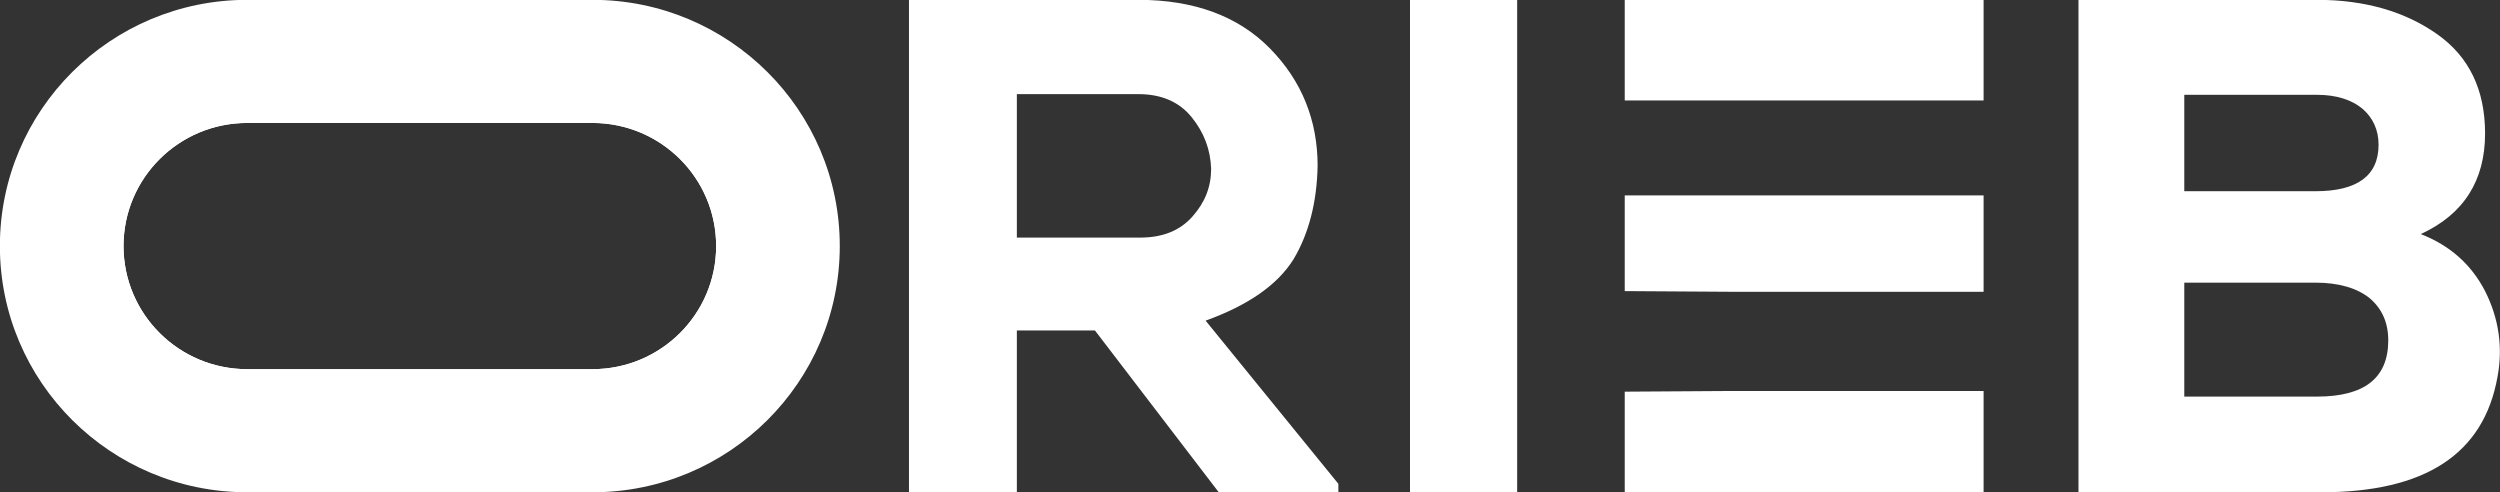
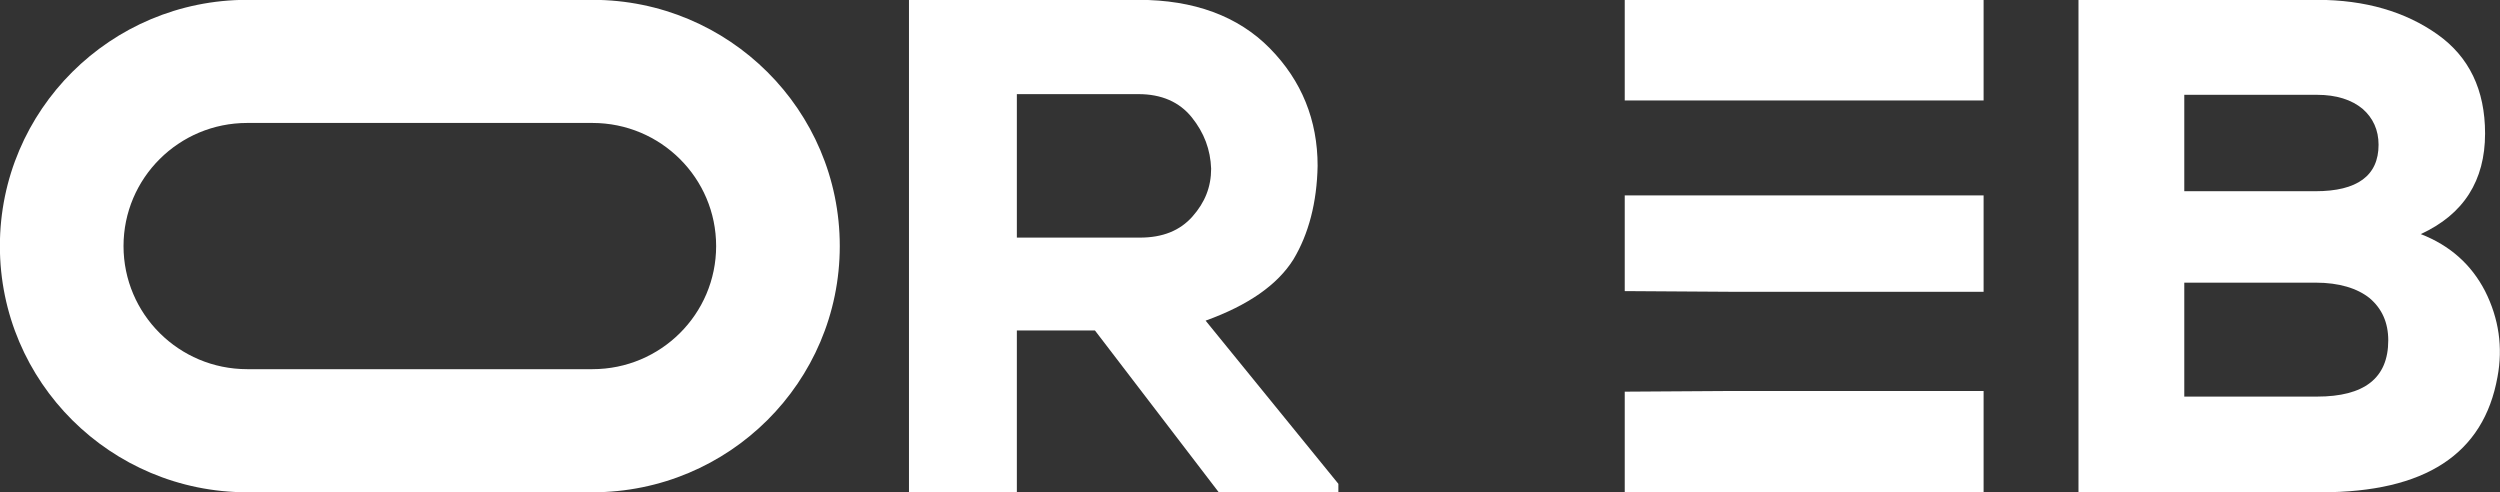
<svg xmlns="http://www.w3.org/2000/svg" width="66" height="13" viewBox="0 0 66 13" fill="none">
  <rect x="0" y="0" width="66" height="13" fill="#333333" stroke="none" />
  <g id="Logo">
    <g id="Vector">
      <path fill-rule="evenodd" clip-rule="evenodd" d="M15.641 3.246H6.526C4.723 3.246 3.261 4.701 3.261 6.496C3.261 8.291 4.723 9.746 6.526 9.746H15.641C17.444 9.746 18.906 8.291 18.906 6.496C18.906 4.701 17.444 3.246 15.641 3.246ZM6.526 -0.004C2.92 -0.004 -0.003 2.906 -0.003 6.496C-0.003 10.086 2.92 12.996 6.526 12.996H15.641C19.247 12.996 22.17 10.086 22.17 6.496C22.17 2.906 19.247 -0.004 15.641 -0.004H6.526Z" fill="white" />
-       <path fill-rule="evenodd" clip-rule="evenodd" d="M19.703 2.443H3.056V11.008H19.703V2.443ZM6.526 3.246H15.641C17.444 3.246 18.906 4.701 18.906 6.496C18.906 8.291 17.444 9.746 15.641 9.746H6.526C4.723 9.746 3.261 8.291 3.261 6.496C3.261 4.701 4.723 3.246 6.526 3.246Z" fill="white" />
    </g>
    <g id="RIEB">
      <path d="M35.333 12.773V12.996H32.175L28.907 8.725H26.845V12.996H23.997V-0.004H30.057C31.518 -0.004 32.686 0.423 33.526 1.278C34.365 2.132 34.785 3.172 34.785 4.379C34.767 5.345 34.548 6.18 34.146 6.849C33.726 7.518 32.96 8.056 31.828 8.465L35.333 12.773ZM30.057 2.485H26.845V6.273H30.094C30.696 6.273 31.152 6.088 31.481 5.716C31.81 5.345 31.974 4.936 31.974 4.453C31.956 3.952 31.791 3.506 31.463 3.098C31.134 2.689 30.66 2.485 30.057 2.485Z" fill="white" />
-       <path d="M40.053 12.996H37.224V-0.004H40.053V12.996Z" fill="white" />
      <path d="M57.665 7.462V10.47H61.17C62.411 10.47 63.05 9.988 63.05 8.985C63.05 8.52 62.886 8.149 62.557 7.87C62.229 7.61 61.754 7.462 61.133 7.462H57.665ZM57.665 2.503V5.048H61.133C62.229 5.048 62.794 4.639 62.794 3.822C62.794 3.432 62.648 3.116 62.375 2.875C62.083 2.633 61.681 2.503 61.17 2.503H57.665ZM54.872 -0.004H61.17C62.448 -0.004 63.506 0.312 64.346 0.906C65.186 1.5 65.606 2.373 65.606 3.525C65.606 4.769 65.04 5.66 63.908 6.18C64.675 6.478 65.241 6.979 65.606 7.685C65.971 8.409 66.08 9.17 65.934 9.95C65.569 11.993 64.017 12.996 61.279 12.996H54.872V-0.004Z" fill="white" />
      <path fill-rule="evenodd" clip-rule="evenodd" d="M52.367 10.322V12.996H42.893V10.34L45.686 10.322H52.367ZM45.686 7.703H52.367V5.159H45.686H42.893V7.685L45.686 7.703ZM52.367 2.652H45.686H42.893V-0.004H52.367V2.652Z" fill="white" />
    </g>
  </g>
</svg>